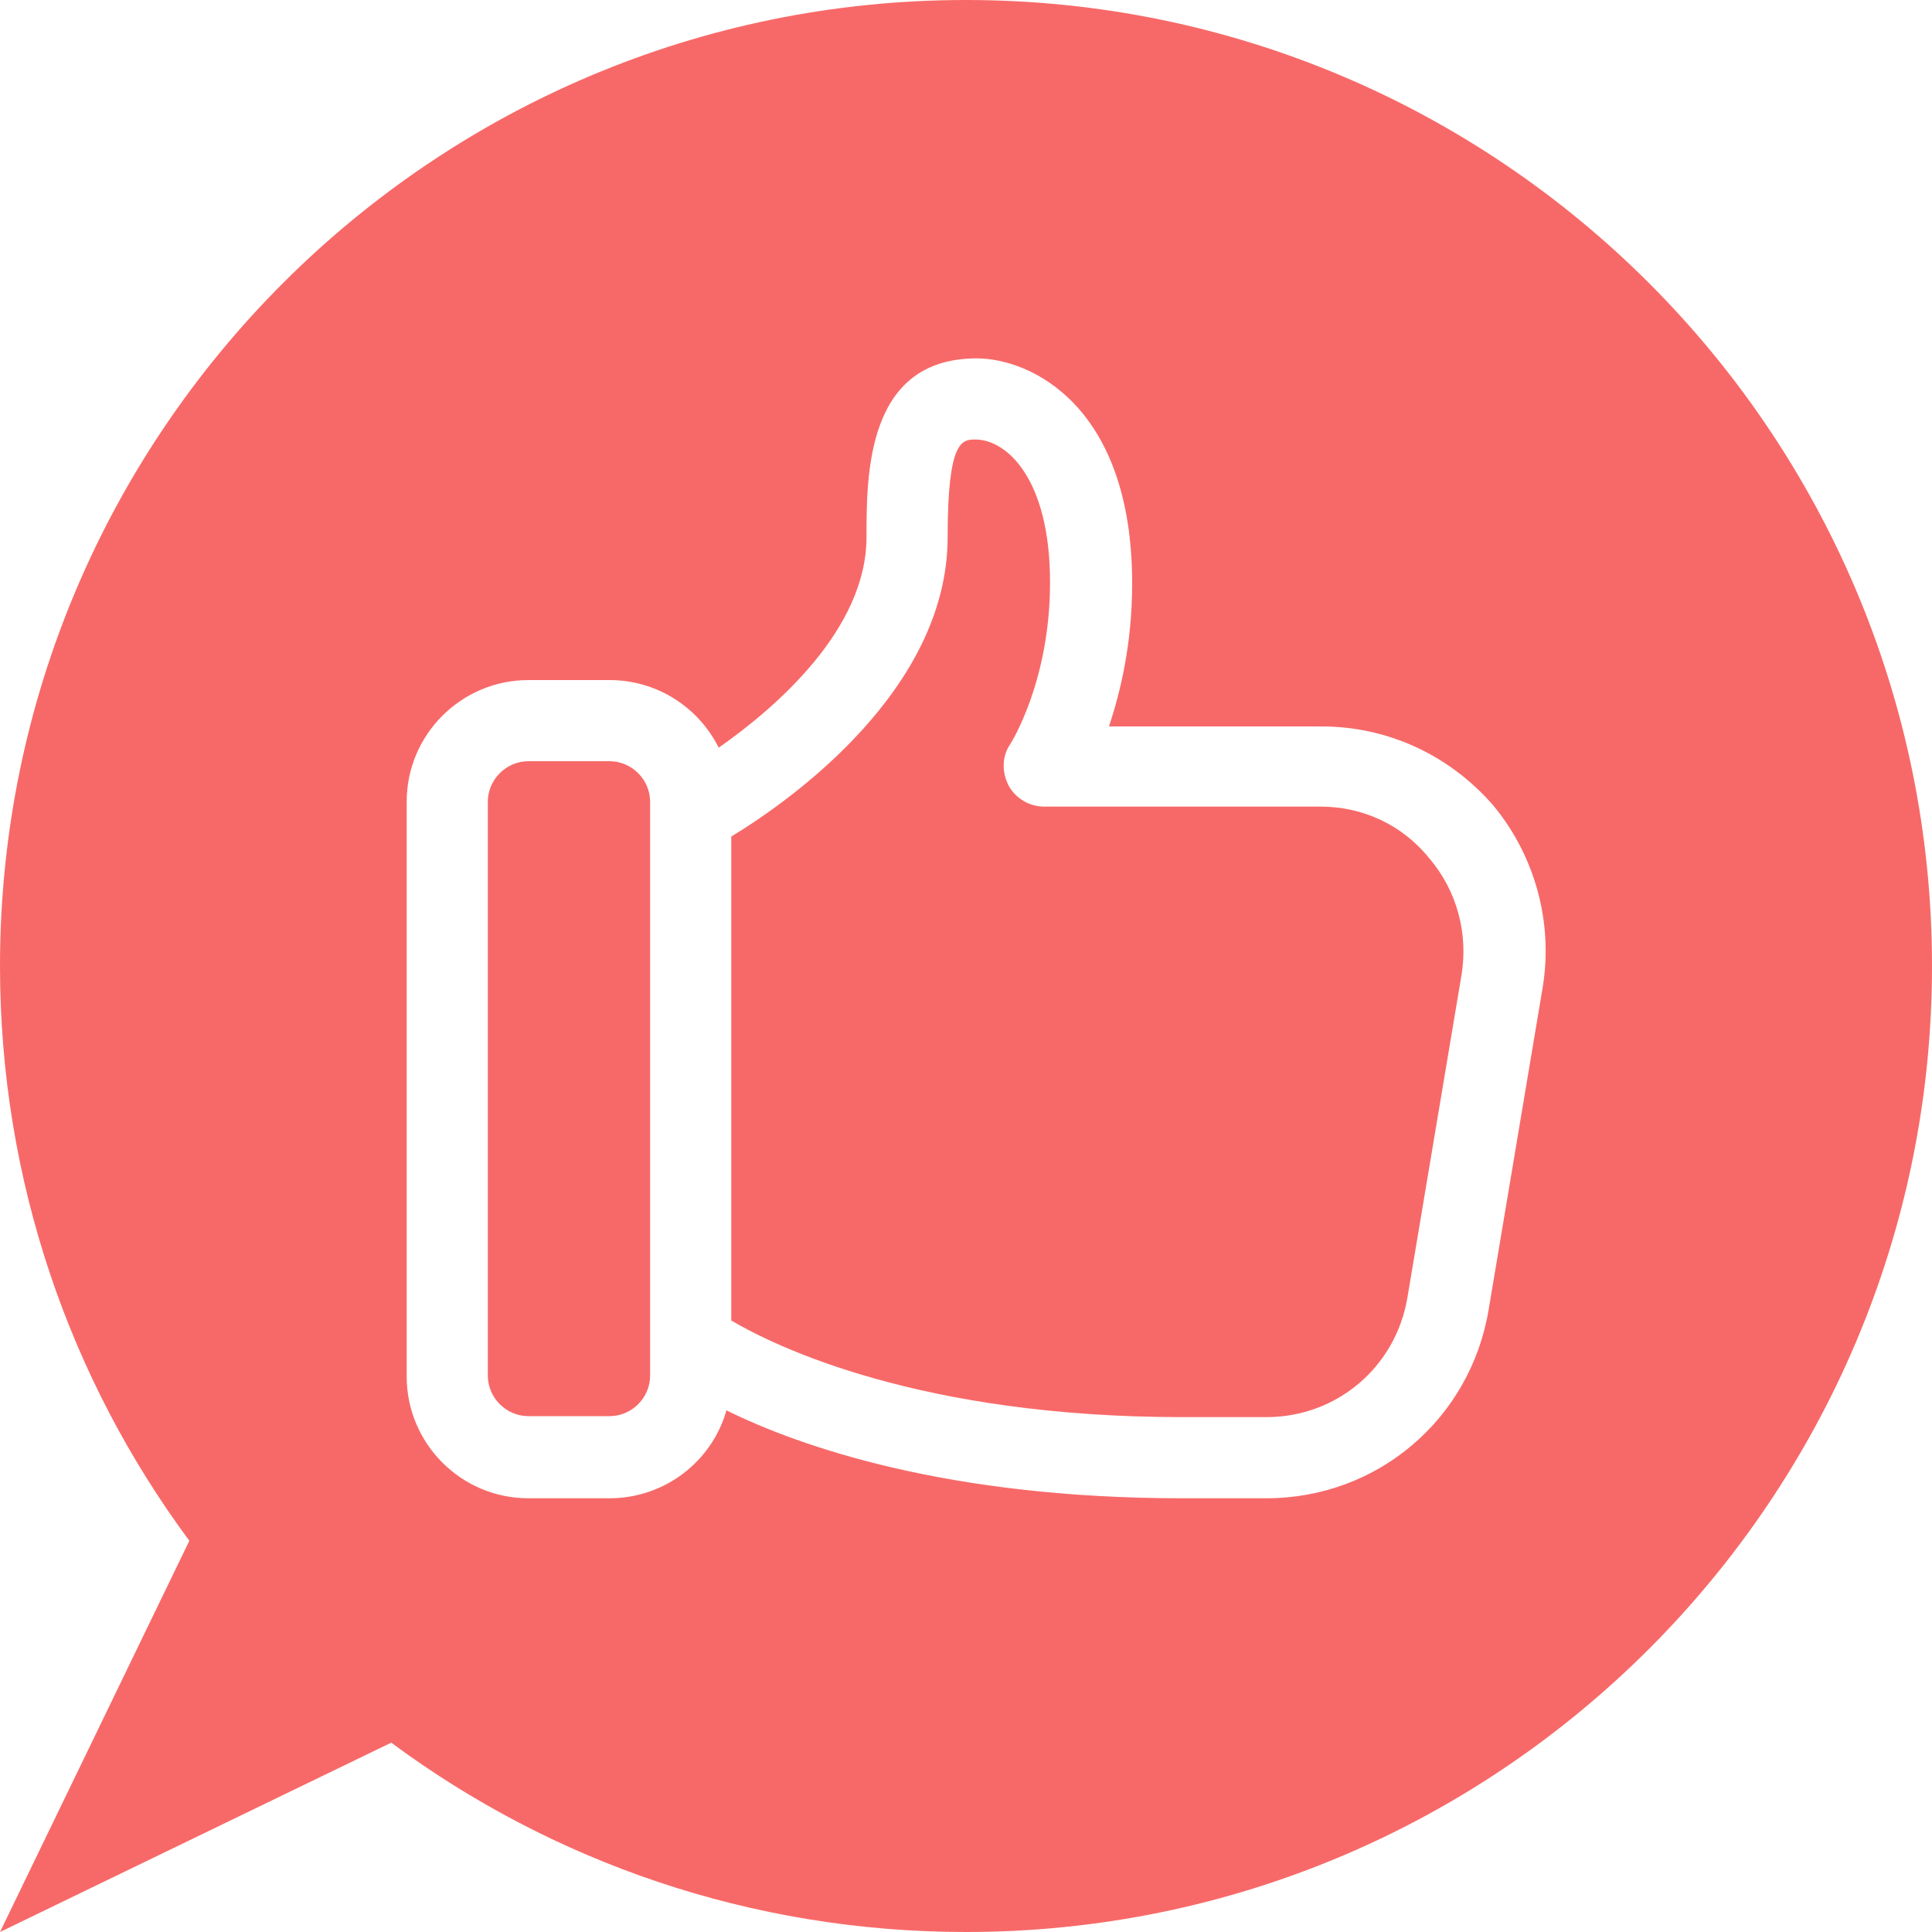
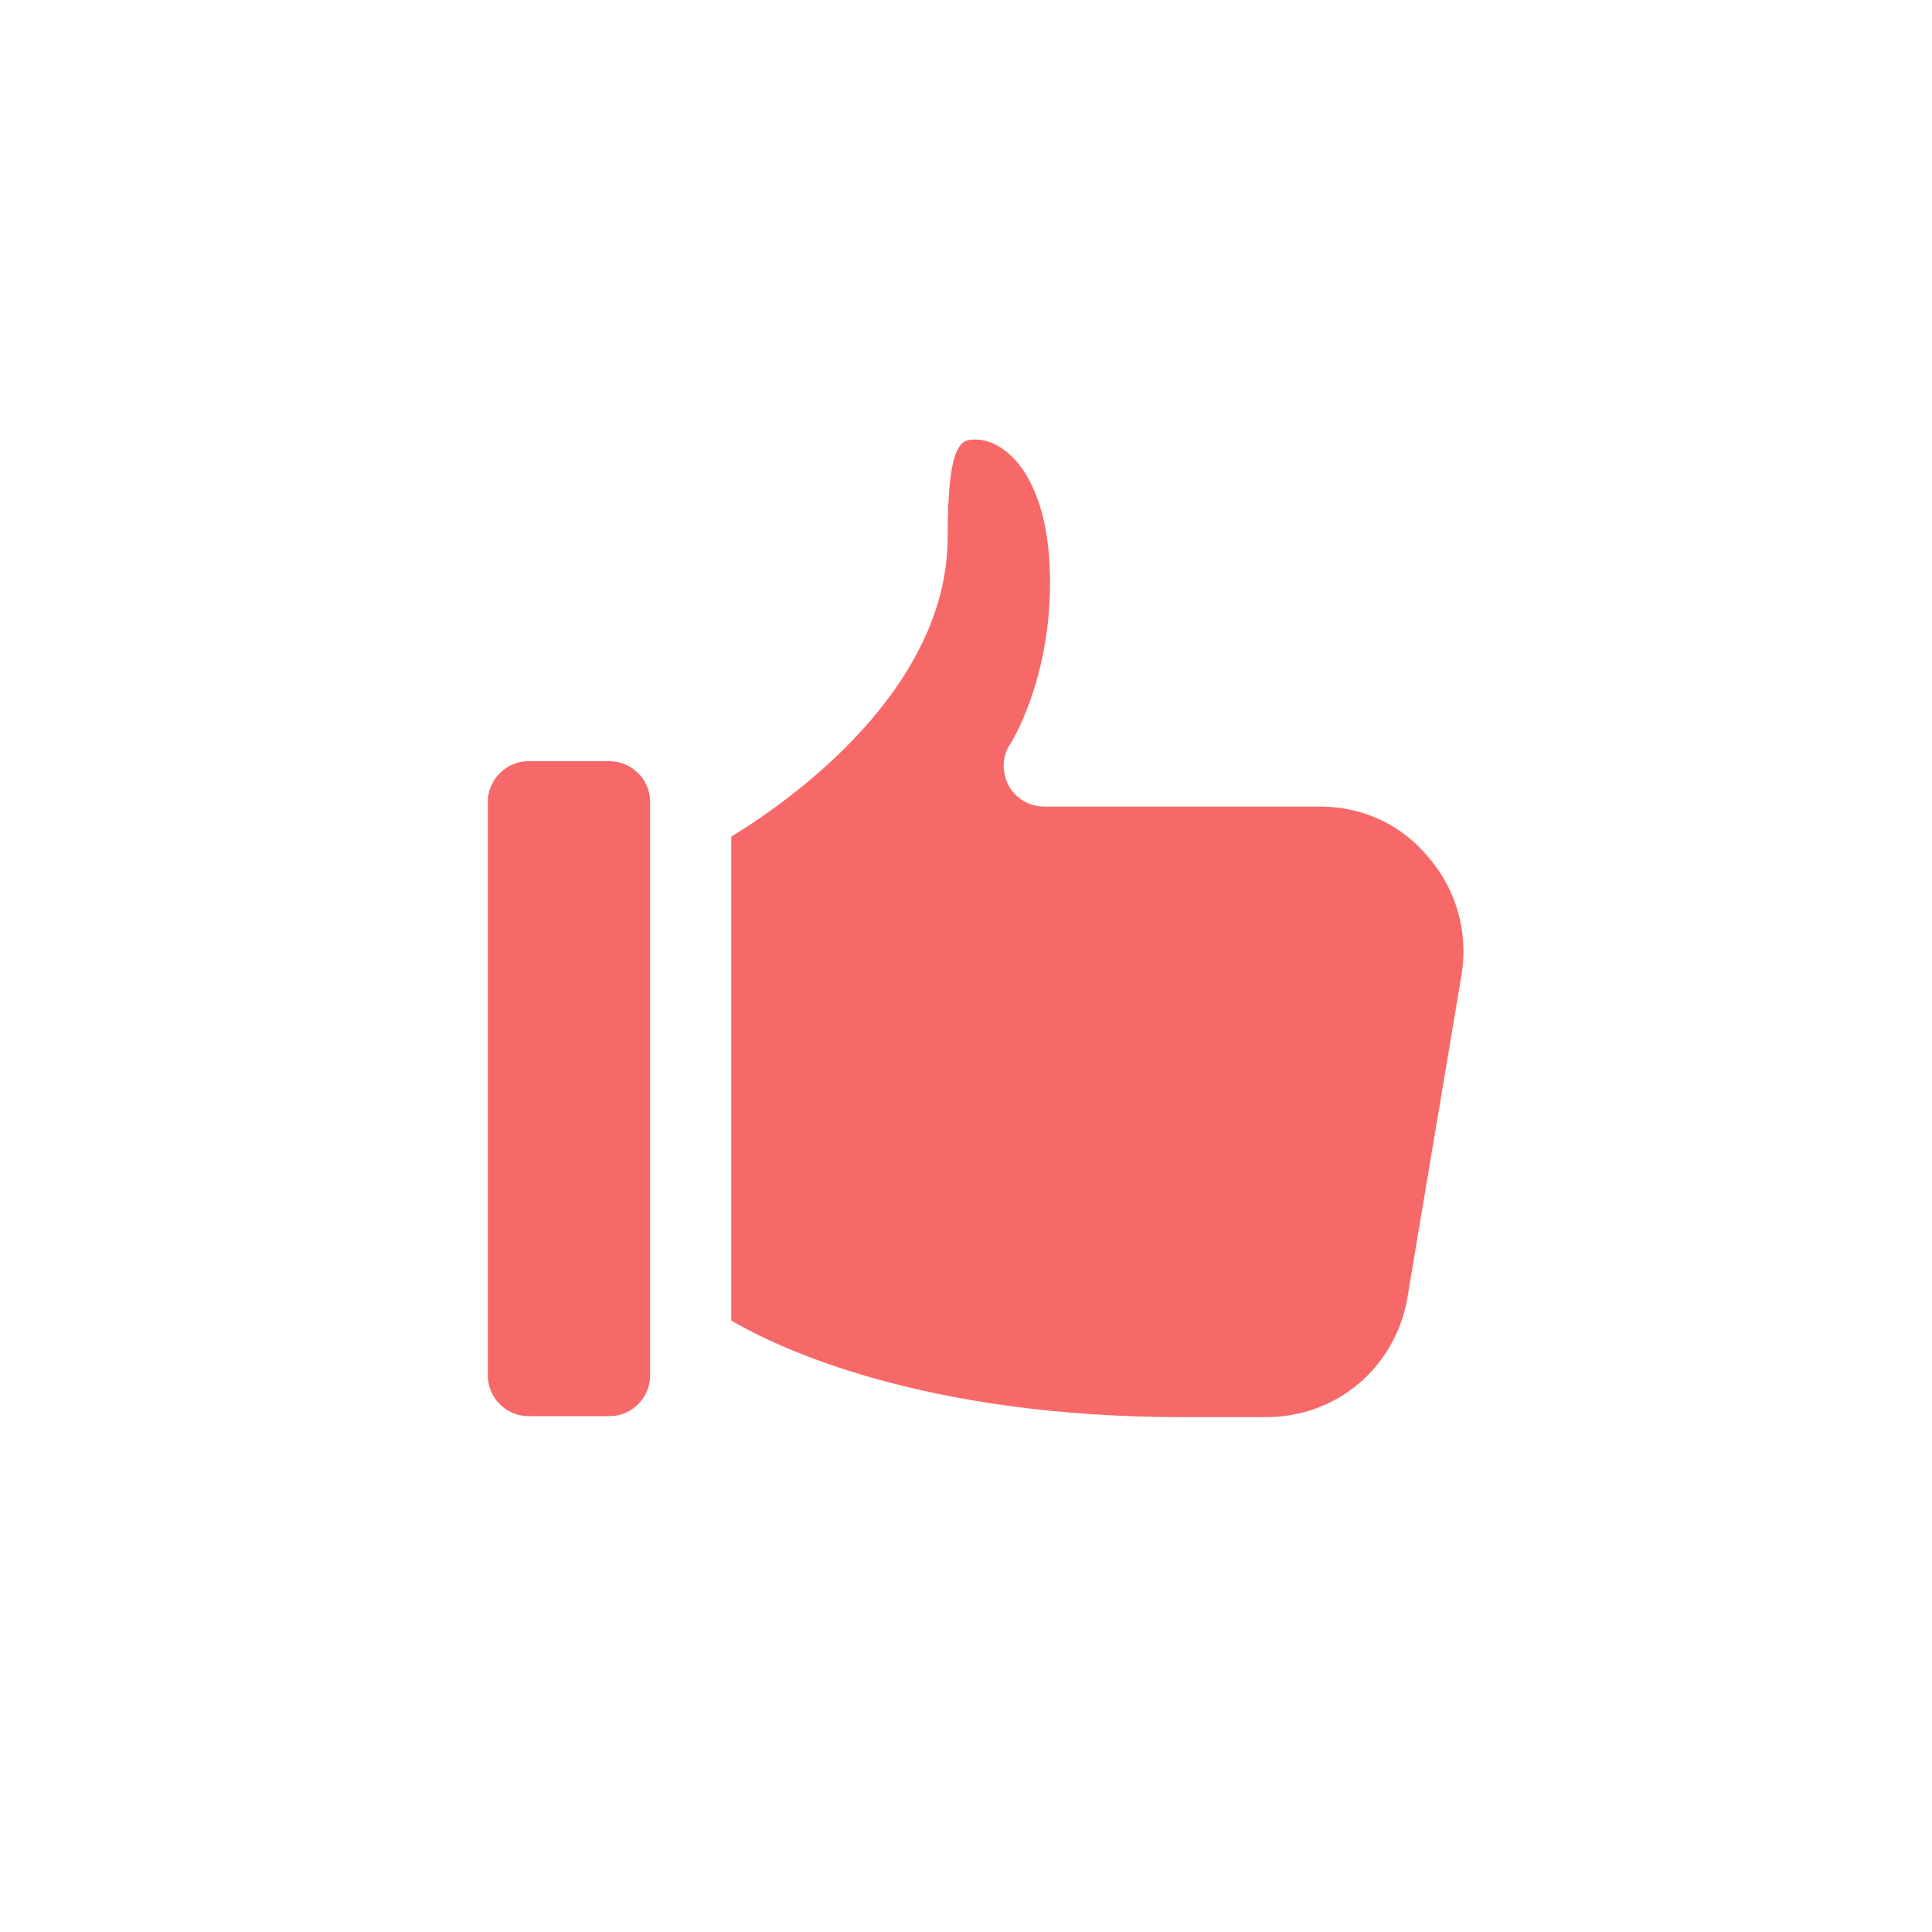
<svg xmlns="http://www.w3.org/2000/svg" version="1.1" x="0px" y="0px" viewBox="0 0 200 200" style="enable-background:new 0 0 200 200;" xml:space="preserve">
  <style type="text/css">
	.st0{display:none;}
	.st1{display:inline;fill:#FFBF58;}
	.st2{display:inline;}
	.st3{fill:#FFFFFF;}
	.st4{fill-rule:evenodd;clip-rule:evenodd;fill:#F76968;}
</style>
  <g id="_x30_1" class="st0">
-     <path class="st1" d="M100,0C44.8,0,0,44.8,0,100c0,55.2,44.8,100,100,100s100-44.8,100-100C200,44.8,155.2,0,100,0z M75.9,137.4   c-11.4,0-20.7-10.6-20.7-25.2c0-23.6,15.9-41.9,32.9-49.6l5.6,10.1C79.3,79.8,70,93.6,70,105.3c1.6-1.3,4.5-2.1,7.4-2.1   c9.8,0,16.4,7.4,16.4,17C93.9,128.4,87.8,137.4,75.9,137.4z M126.8,137.4c-11.4,0-21-10.6-21-25.2c0-23.6,16.2-41.9,33.2-49.6   l5.6,10.1c-14.3,7.2-23.6,21-23.6,32.6c1.6-1.3,4.2-2.1,7.2-2.1c10.1,0,16.7,7.4,16.7,17C144.8,128.4,138.7,137.4,126.8,137.4z" />
+     <path class="st1" d="M100,0C44.8,0,0,44.8,0,100c0,55.2,44.8,100,100,100s100-44.8,100-100C200,44.8,155.2,0,100,0z M75.9,137.4   c-11.4,0-20.7-10.6-20.7-25.2c0-23.6,15.9-41.9,32.9-49.6C79.3,79.8,70,93.6,70,105.3c1.6-1.3,4.5-2.1,7.4-2.1   c9.8,0,16.4,7.4,16.4,17C93.9,128.4,87.8,137.4,75.9,137.4z M126.8,137.4c-11.4,0-21-10.6-21-25.2c0-23.6,16.2-41.9,33.2-49.6   l5.6,10.1c-14.3,7.2-23.6,21-23.6,32.6c1.6-1.3,4.2-2.1,7.2-2.1c10.1,0,16.7,7.4,16.7,17C144.8,128.4,138.7,137.4,126.8,137.4z" />
  </g>
  <g id="_x30_2" class="st0">
    <g class="st2">
      <g>
-         <path class="st3" d="M160.9,97.9c-1.3-9.3-8.3-16.6-17.5-18.1l-11.6-2c-2.6-0.4-4.4-2.7-4.4-5.3l0-31.5c0-3-2.3-5.3-5.2-5.3     c-3,0-5.5,2.4-5.5,5.3l0,31.5c0,2.6-1.9,4.8-4.4,5.2l-10.5,1.9c-9.1,1.6-16.1,8.9-17.4,18.1l-4.9,36.1c-0.9,6.4-3.6,12.3-7.9,17     h72c6.2,0,12-2.7,16.1-7.3c4.1-4.6,5.9-10.8,5.1-16.9L160.9,97.9z M94.9,100.3c0-2.9,2.4-5.3,5.3-5.3H145c2.9,0,5.3,2.4,5.3,5.3     c0,2.9-2.4,5.3-5.3,5.3h-44.8C97.2,105.6,94.9,103.2,94.9,100.3z M108.4,133.3c-0.5,2.5-2.7,4.3-5.2,4.3c-0.4,0-0.7,0-1.1-0.1     c-2.9-0.6-4.8-3.4-4.2-6.3c0.5-2.3,0.6-4.7,0.2-7.1l-0.6-4.4c-0.4-2.9,1.6-5.6,4.6-6c2.9-0.4,5.6,1.6,6,4.6l0.6,4.4     C109.2,126.2,109.1,129.8,108.4,133.3z M129.7,133.3c-0.5,2.5-2.7,4.3-5.2,4.3c-0.4,0-0.7,0-1.1-0.1c-2.9-0.6-4.8-3.4-4.2-6.3     c0.5-2.3,0.5-4.7,0.2-7.1l-0.6-4.4c-0.4-2.9,1.6-5.6,4.6-6c2.9-0.4,5.6,1.6,6,4.6l0.6,4.4C130.5,126.2,130.4,129.8,129.7,133.3z      M151.1,133.3c-0.5,2.5-2.7,4.3-5.2,4.3c-0.4,0-0.7,0-1.1-0.1c-2.9-0.6-4.8-3.4-4.2-6.3c0.5-2.3,0.5-4.7,0.2-7.1l-0.6-4.4     c-0.4-2.9,1.6-5.6,4.6-6c2.9-0.4,5.6,1.6,6,4.6l0.6,4.4C151.9,126.2,151.8,129.8,151.1,133.3z M100,0C44.8,0,0,44.8,0,100     c0,55.2,44.8,100,100,100c55.2,0,100-44.8,100-100C200,44.8,155.2,0,100,0z M67.4,53.9c3.7,0,6.7,3,6.7,6.7c0,3.7-3,6.7-6.7,6.7     s-6.7-3-6.7-6.7C60.7,56.9,63.7,53.9,67.4,53.9z M63.4,108.5c0,3.7-3,6.7-6.7,6.7s-6.7-3-6.7-6.7c0-3.7,3-6.7,6.7-6.7     S63.4,104.8,63.4,108.5z M45.7,37.3c3.7,0,6.7,3,6.7,6.7c0,3.7-3,6.7-6.7,6.7s-6.7-3-6.7-6.7C39.1,40.3,42.1,37.3,45.7,37.3z      M45.7,78.4c3.7,0,6.7,3,6.7,6.7c0,3.7-3,6.7-6.7,6.7s-6.7-3-6.7-6.7C39.1,81.4,42.1,78.4,45.7,78.4z M45.7,126.9     c3.7,0,6.7,3,6.7,6.7c0,3.7-3,6.7-6.7,6.7s-6.7-3-6.7-6.7C39.1,129.9,42.1,126.9,45.7,126.9z M167.8,150.6     c-6.1,7-14.9,11-24.1,11H44.4c-2.9,0-5.3-2.4-5.3-5.3c0-2.9,2.4-5.3,5.3-5.3h3.4c10.6,0,19.7-7.9,21.2-18.5l4.9-36.1     c1.9-13.8,12.3-24.7,26.1-27.2l6.1-1.1l0-27c0-8.8,7.2-16,16.2-16c4.3,0,8.3,1.7,11.3,4.7c3,3,4.6,7,4.6,11.3l0,27l7.2,1.2     c6.8,1.2,12.8,4.4,17.6,9.3c4.8,4.9,7.8,11.1,8.7,17.9l3.9,28.8C176.7,134.4,173.9,143.7,167.8,150.6z" />
-       </g>
+         </g>
    </g>
  </g>
  <g id="_x30_3" class="st0">
    <g class="st2">
      <g>
        <path class="st3" d="M156.2,85.4c0.9-1.9,0.2-4.2-1.7-5.1l-8.3-4.4c-4-2.1-6.7-5.9-7.5-10.3l-1.6-9.3c-0.4-2.1-2.3-3.5-4.4-3.2     l-9.4,1.3c-4.5,0.6-8.9-0.8-12.2-4l-6.8-6.6c-1.5-1.5-3.9-1.5-5.4,0l-6.8,6.6c-3.3,3.1-7.7,4.6-12.2,4L70.7,53     c-2.1-0.3-4,1.1-4.4,3.2l-1.6,9.3c-0.8,4.4-3.5,8.2-7.5,10.3l-8.3,4.4c-1.9,1-2.6,3.3-1.7,5.1l4.2,8.5c2,4.1,2,8.7,0,12.8     l-4.2,8.5c-0.9,1.9-0.2,4.2,1.7,5.1l8.3,4.4c4,2.1,6.7,5.9,7.5,10.3l1.6,9.3c0.4,2.1,2.3,3.5,4.4,3.2l9.4-1.3     c0.7-0.1,1.4-0.1,2.1-0.1c3.8,0,7.3,1.4,10.1,4.1l6.8,6.6c1.5,1.5,3.9,1.5,5.4,0l6.8-6.6c3.2-3.1,7.7-4.6,12.2-4l9.4,1.3     c2.1,0.3,4-1.1,4.4-3.2l1.6-9.3c0.8-4.4,3.5-8.2,7.5-10.3l8.3-4.4c1.9-1,2.6-3.3,1.7-5.1l-4.2-8.5c-2-4.1-2-8.7,0-12.8     L156.2,85.4z M129,92L108,113.2c-3.1,3.2-7.3,4.9-11.7,4.9c-4.4,0-8.6-1.7-11.7-4.9l-10.2-10.3c-2.1-2.1-2.1-5.5,0-7.5     c2.1-2.1,5.5-2.1,7.5,0L92,105.7c1.1,1.1,2.6,1.7,4.2,1.7c1.6,0,3.1-0.6,4.2-1.7l21.1-21.2c2.1-2.1,5.5-2.1,7.5,0     C131.1,86.6,131.1,89.9,129,92z M100,0C44.8,0,0,44.8,0,100c0,55.2,44.8,100,100,100c55.2,0,100-44.8,100-100     C200,44.8,155.2,0,100,0z M159.5,129.7l-8.3,4.4c-1.1,0.6-1.8,1.6-2,2.8l-1.6,9.3c-1.4,7.8-8.6,13-16.4,11.9l-9.4-1.3     c-1.2-0.2-2.4,0.2-3.2,1.1l-6.8,6.6c-2.8,2.7-6.5,4.1-10.1,4.1s-7.3-1.4-10.1-4.1l-6.8-6.6c-0.9-0.8-2-1.2-3.2-1.1l-9.4,1.3     c-0.7,0.1-1.4,0.1-2.1,0.1c-7,0-13-5-14.3-12l-1.6-9.3c-0.2-1.2-0.9-2.2-2-2.8l-8.3-4.4c-7-3.7-9.7-12.1-6.3-19.2l4.2-8.5     c0.5-1.1,0.5-2.3,0-3.4l-4.2-8.5c-3.5-7.1-0.7-15.5,6.3-19.2l8.3-4.4c1.1-0.6,1.8-1.6,2-2.8l1.6-9.3c1.4-7.8,8.6-13,16.4-11.9     l9.4,1.3c1.2,0.2,2.4-0.2,3.2-1.1l6.8-6.6c5.7-5.5,14.6-5.5,20.2,0l6.8,6.6c0.9,0.8,2,1.2,3.2,1.1l9.4-1.3     c7.8-1.1,15,4.1,16.4,11.9l1.6,9.3c0.2,1.2,0.9,2.2,2,2.8l8.3,4.4c7,3.7,9.7,12.1,6.3,19.2l-4.2,8.5c-0.5,1.1-0.5,2.3,0,3.4     l4.2,8.5C169.3,117.5,166.5,126,159.5,129.7z" />
      </g>
    </g>
  </g>
  <g id="_x30_4" class="st0">
    <g class="st2">
      <g>
        <path class="st3" d="M100,0C44.8,0,0,44.8,0,100c0,55.2,44.8,100,100,100s100-44.8,100-100C200,44.8,155.2,0,100,0z M72,154.6     c-3.4,3.4-8,5.3-12.8,5.3c-4.8,0-9.4-1.9-12.8-5.3l-11.6-11.7c-2.1-2.1-2-5.5,0.1-7.5c2.1-2.1,5.5-2,7.5,0.1l11.5,11.7     c2.7,2.8,7.6,2.9,10.3,0.1L97.7,110c2-2.2,5.3-2.4,7.5-0.4c2.2,2,2.4,5.3,0.4,7.5l-33.4,37.3C72.2,154.5,72.1,154.6,72,154.6z      M160.3,138.2c4.6,10-2.9,21.9-14,21.7l-53.8,0c-7.1-0.3-7.1-10.4,0-10.7h0l53.7,0c2.6,0,4.7-2.1,4.7-4.7c0-2.6-2.1-4.8-4.5-4.9     h-9.1c-7.1-0.3-7.1-10.4,0-10.7h16.4c6.2-0.3,6.2-9.1,0-9.3h-16.4c-7.1-0.3-7.1-10.4,0-10.7h17.2c6.2-0.3,6.2-9.1,0-9.3h-17.2     c-7.1-0.3-7.1-10.4,0-10.7h13.2c6.2-0.3,6.2-9.1,0-9.3l-35.3,0c-3.9,0-6.6-4.2-4.8-7.7c7.4-15.1,16.8-34.1,7.5-37.4     c-1.6-0.7-3.1-0.7-4.3-0.1c-1.3,0.6-2.4,1.9-3.2,3.7c-3.9,12.5-8.5,22-19.4,33.3c-7.8,8.2-18.9,13-30.4,13h-7.6     c-5,0-9.1,4.1-9.1,9.1v24.3c-0.3,7.1-10.4,7.1-10.7,0V93.5c0-10.9,8.9-19.8,19.7-19.8h7.6c8.5,0,16.8-3.5,22.6-9.7     c4.8-5.1,8.6-10.1,11.3-14.8c2.1-3.7,5.8-14.9,5.9-15c3.5-8.8,12.7-13.4,21.5-9.6c17.7,8.2,9.5,27.8,1.8,44.3l26.8,0     c11.7-0.1,19.3,13.1,13.2,23.1c7.2,5.2,8.2,16.3,2,22.7C172.1,122.4,169.1,134.3,160.3,138.2z" />
      </g>
    </g>
  </g>
  <g id="_x30_5" class="st0">
    <g class="st2">
      <g>
        <path class="st3" d="M112.9,86.9c2.9,0,5.8,0.7,8.5,2c3.4,1.7,7,2.5,10.9,2.5h0c13.5,0,24.5-10.9,24.6-24.3     c0.1-6.6-2.5-12.9-7.1-17.5c-4.6-4.7-10.8-7.2-17.4-7.2c-6.6,0-12.7,2.6-17.4,7.3c-4.7,4.7-7.2,10.9-7.1,17.5c0,0,0,0,0,0.1     l0,20.3C109.5,87.1,111.2,86.9,112.9,86.9z M100,0C44.8,0,0,44.8,0,100c0,55.2,44.8,100,100,100s100-44.8,100-100     C200,44.8,155.2,0,100,0z M97.3,67.2c-0.1-9.4,3.5-18.3,10.2-25.1c6.7-6.7,15.5-10.5,25-10.5c9.5,0,18.4,3.7,25,10.4     c6.7,6.7,10.3,15.7,10.2,25.2c-0.1,9.4-3.8,18.1-10.5,24.7c-6.6,6.5-15.5,10.1-24.8,10.1h0c-5.5,0-10.8-1.2-15.6-3.7     c-3.3-1.6-7.2-1-9.8,1.6l-0.5,0.5c-1,1-2.4,1.6-3.8,1.6c-0.7,0-1.4-0.1-2-0.4c-2-0.8-3.3-2.8-3.3-4.9L97.3,67.2z M125,168.3H73.8     c-2.9,0-5.3-2.4-5.3-5.3c0-2.9,2.4-5.3,5.3-5.3H125c2.9,0,5.3,2.4,5.3,5.3C130.3,165.9,127.9,168.3,125,168.3z M167.6,114.9     c0,17.6-14.3,32-32,32H63.1c-17.6,0-32-14.4-32-32V71.2c0-17.6,14.3-32,32-32h24c2.9,0,5.3,2.4,5.3,5.3c0,2.9-2.4,5.3-5.3,5.3     h-24c-11.8,0-21.3,9.6-21.3,21.3v43.7c0,11.8,9.6,21.3,21.3,21.3h72.5c11.8,0,21.3-9.6,21.3-21.3v-7.2c0-2.9,2.4-5.3,5.3-5.3     c2.9,0,5.3,2.4,5.3,5.3V114.9z" />
      </g>
    </g>
  </g>
  <g id="good">
    <g>
      <path class="st4" d="M136.7,83.5h-28.6c-1.6,0-3-0.9-3.7-2.2c-0.7-1.4-0.7-3,0.2-4.3c0,0,4.1-6.4,4.1-16.7    c0-10.9-4.6-14.8-7.7-14.8c-1.4,0-2.9,0-2.9,10.1c0,15.8-16.3,27.3-22.4,31v50.1c4.6,2.7,19.5,10,46.7,10h8.7    c7.3,0,13.4-5.2,14.6-12.4l5.6-33.4c0.7-4.3-0.5-8.7-3.3-12C145.2,85.4,141.1,83.5,136.7,83.5z" />
      <path class="st4" d="M63.1,78.8h-8.4c-2.3,0-4.2,1.9-4.2,4.2v59.4c0,2.3,1.9,4.2,4.2,4.2h8.4c2.3,0,4.2-1.9,4.2-4.2v-3.3    c0-0.1,0-0.3,0-0.4V84.1c0,0,0,0,0,0V83C67.3,80.7,65.4,78.8,63.1,78.8z" />
-       <path class="st4" d="M100,0C44.8,0,0,44.8,0,100c0,22.3,7.3,42.9,19.6,59.5L0,200l40.5-19.6C57.1,192.7,77.7,200,100,200    c55.2,0,100-44.8,100-100C200,44.8,155.2,0,100,0z M159.7,102.2l-5.6,33.4c-1.9,11.3-11.5,19.5-23,19.5l0,0h-8.7    c-24.2,0-39.5-5.3-47.2-9.1c-1.5,5.3-6.4,9.1-12.1,9.1h-8.4c-7,0-12.6-5.7-12.6-12.6V83c0-7,5.7-12.6,12.6-12.6h8.4    c4.9,0,9.2,2.8,11.3,7c6-4.2,15.3-12.3,15.3-21.8c0-6.5,0-18.5,11.4-18.5c5.6,0,16.1,4.9,16.1,23.3c0,6.2-1.2,11.2-2.4,14.8h22    c6.9,0,13.3,3,17.8,8.2C158.9,88.6,160.8,95.5,159.7,102.2z" />
    </g>
  </g>
</svg>